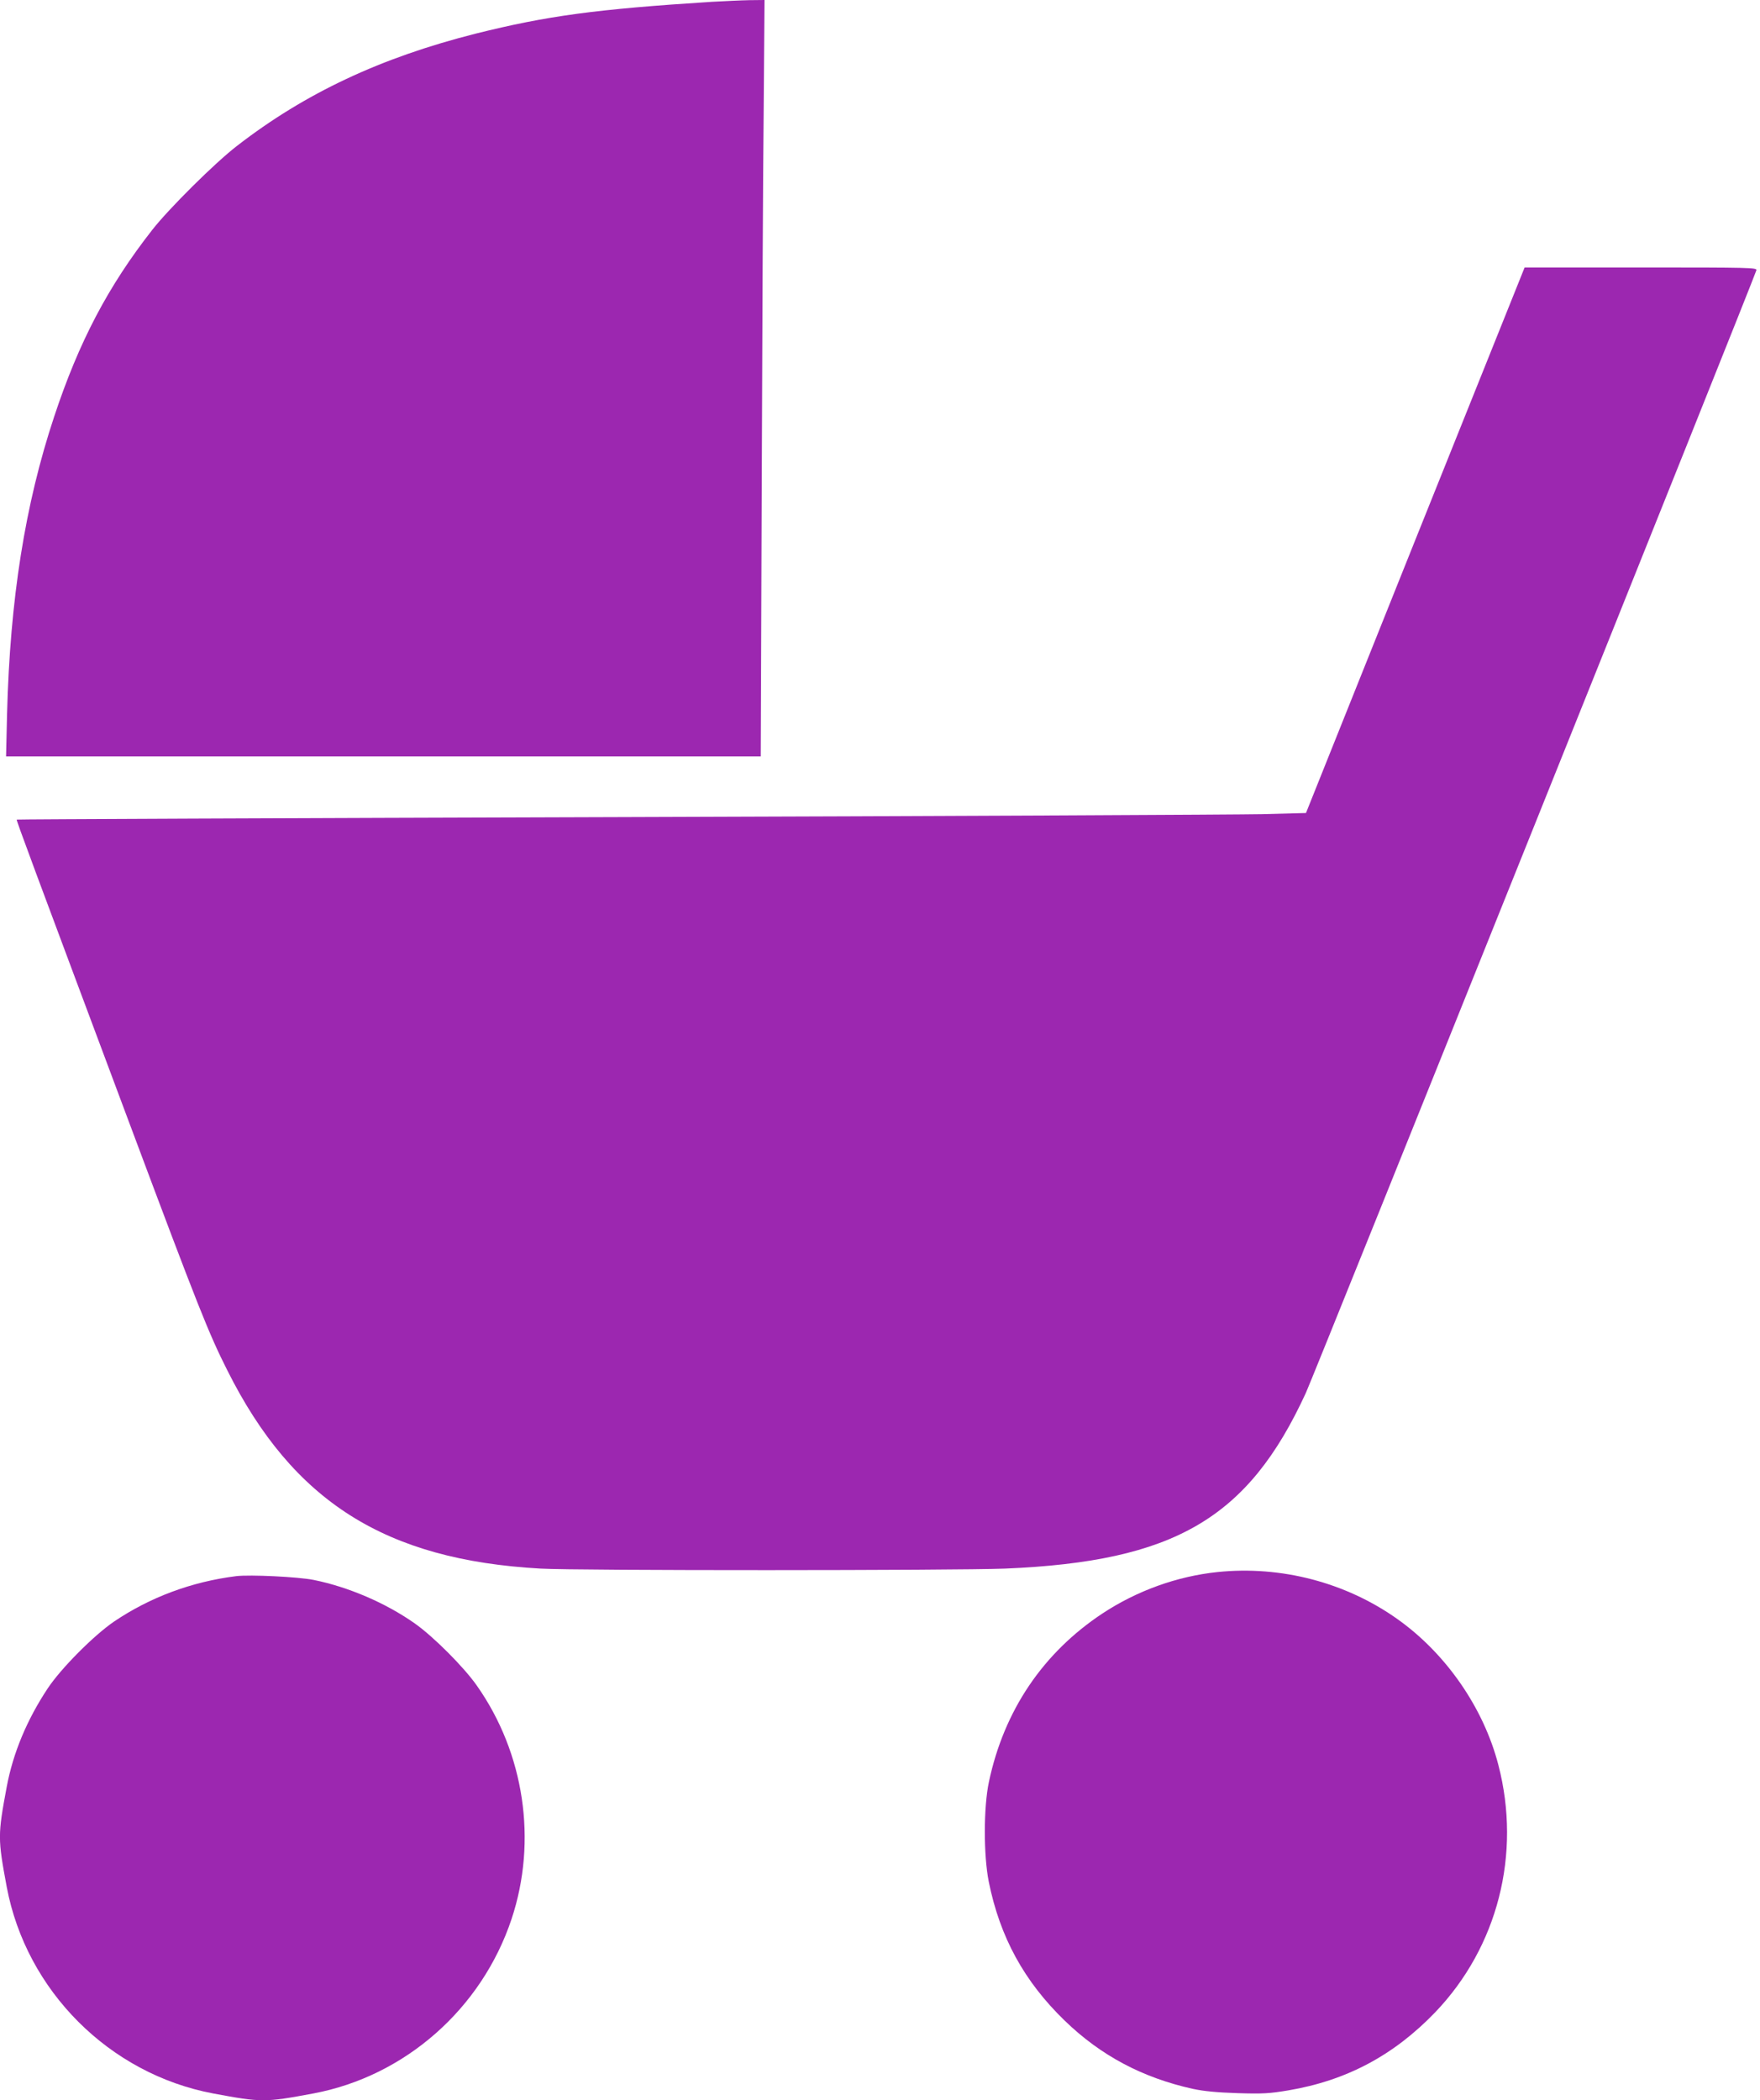
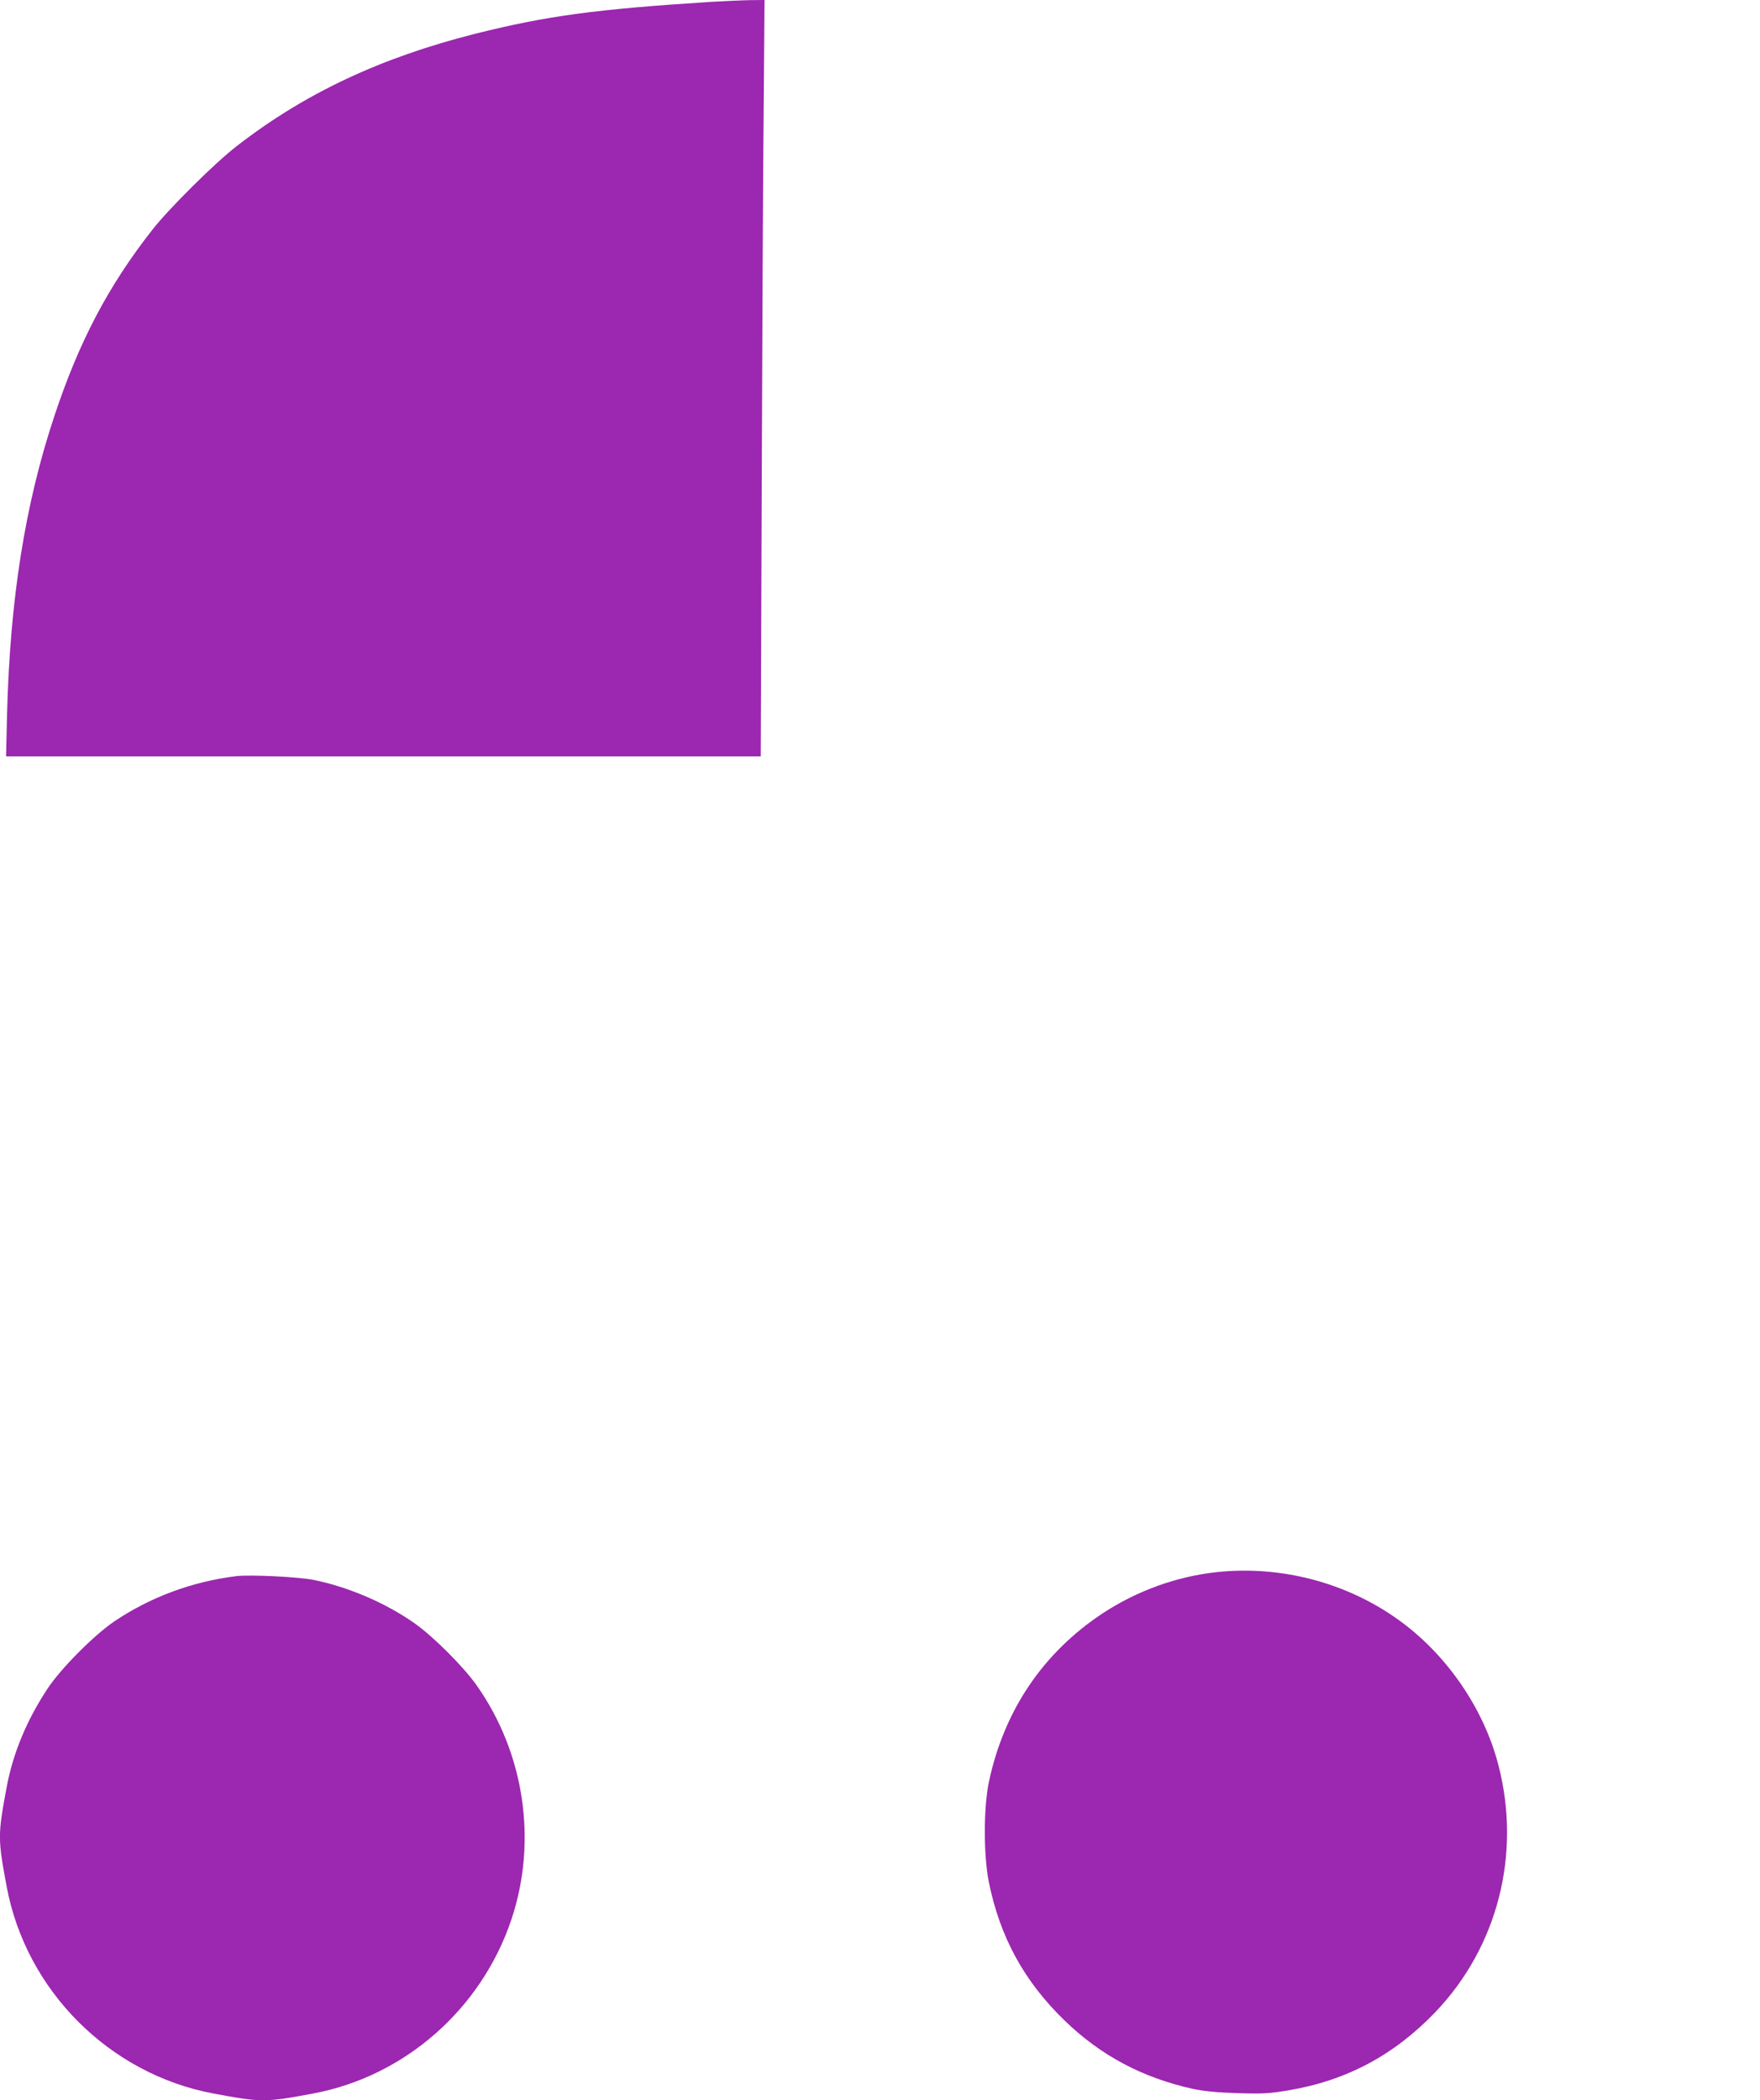
<svg xmlns="http://www.w3.org/2000/svg" version="1.0" width="1073pt" height="1280pt" viewBox="0 0 1073 1280" preserveAspectRatio="xMidYMid meet">
  <g transform="translate(0,1280) scale(0.1,-0.1)" fill="#9c27b0" stroke="none">
    <path d="M4340 12789 c-707 -45 -1003 -85 -1440 -194 -578 -146 -1039 -362 -1455 -684 -134 -103 -414 -381 -516 -511 -269 -343 -448 -683 -599 -1140 -177 -533 -269 -1112 -287 -1812 l-6 -258 2300 0 2301 0 6 1648 c3 906 8 1943 12 2305 l5 657 -93 -1 c-51 -1 -154 -6 -228 -10z" />
-     <path d="M8628 9508 l-666 -1663 -269 -7 c-147 -3 -1915 -12 -3928 -18 -2013 -6 -3661 -13 -3663 -15 -4 -3 88 -249 698 -1880 409 -1093 473 -1253 586 -1477 401 -800 963 -1155 1909 -1208 227 -13 2525 -12 2833 0 1032 43 1481 305 1833 1070 55 121 2732 6789 2747 6843 4 16 -34 17 -705 17 l-708 0 -667 -1662z" />
    <path d="M7423 3219 c-248 -26 -491 -114 -701 -252 -363 -240 -601 -592 -693 -1027 -33 -155 -33 -447 -1 -608 68 -338 216 -608 463 -847 220 -213 474 -348 782 -416 65 -14 145 -22 272 -26 156 -5 197 -2 310 17 355 60 643 214 895 476 381 398 526 965 385 1507 -90 348 -319 679 -615 889 -315 224 -711 327 -1097 287z" />
    <path d="M1440 3194 c-272 -34 -526 -129 -745 -277 -123 -84 -323 -285 -404 -407 -126 -190 -211 -392 -250 -600 -55 -295 -55 -315 0 -610 119 -633 626 -1140 1259 -1259 295 -55 315 -55 610 0 560 105 1027 517 1209 1064 158 476 78 1010 -212 1422 -79 113 -267 301 -380 380 -175 123 -402 221 -615 264 -95 19 -388 33 -472 23z" />
  </g>
</svg>